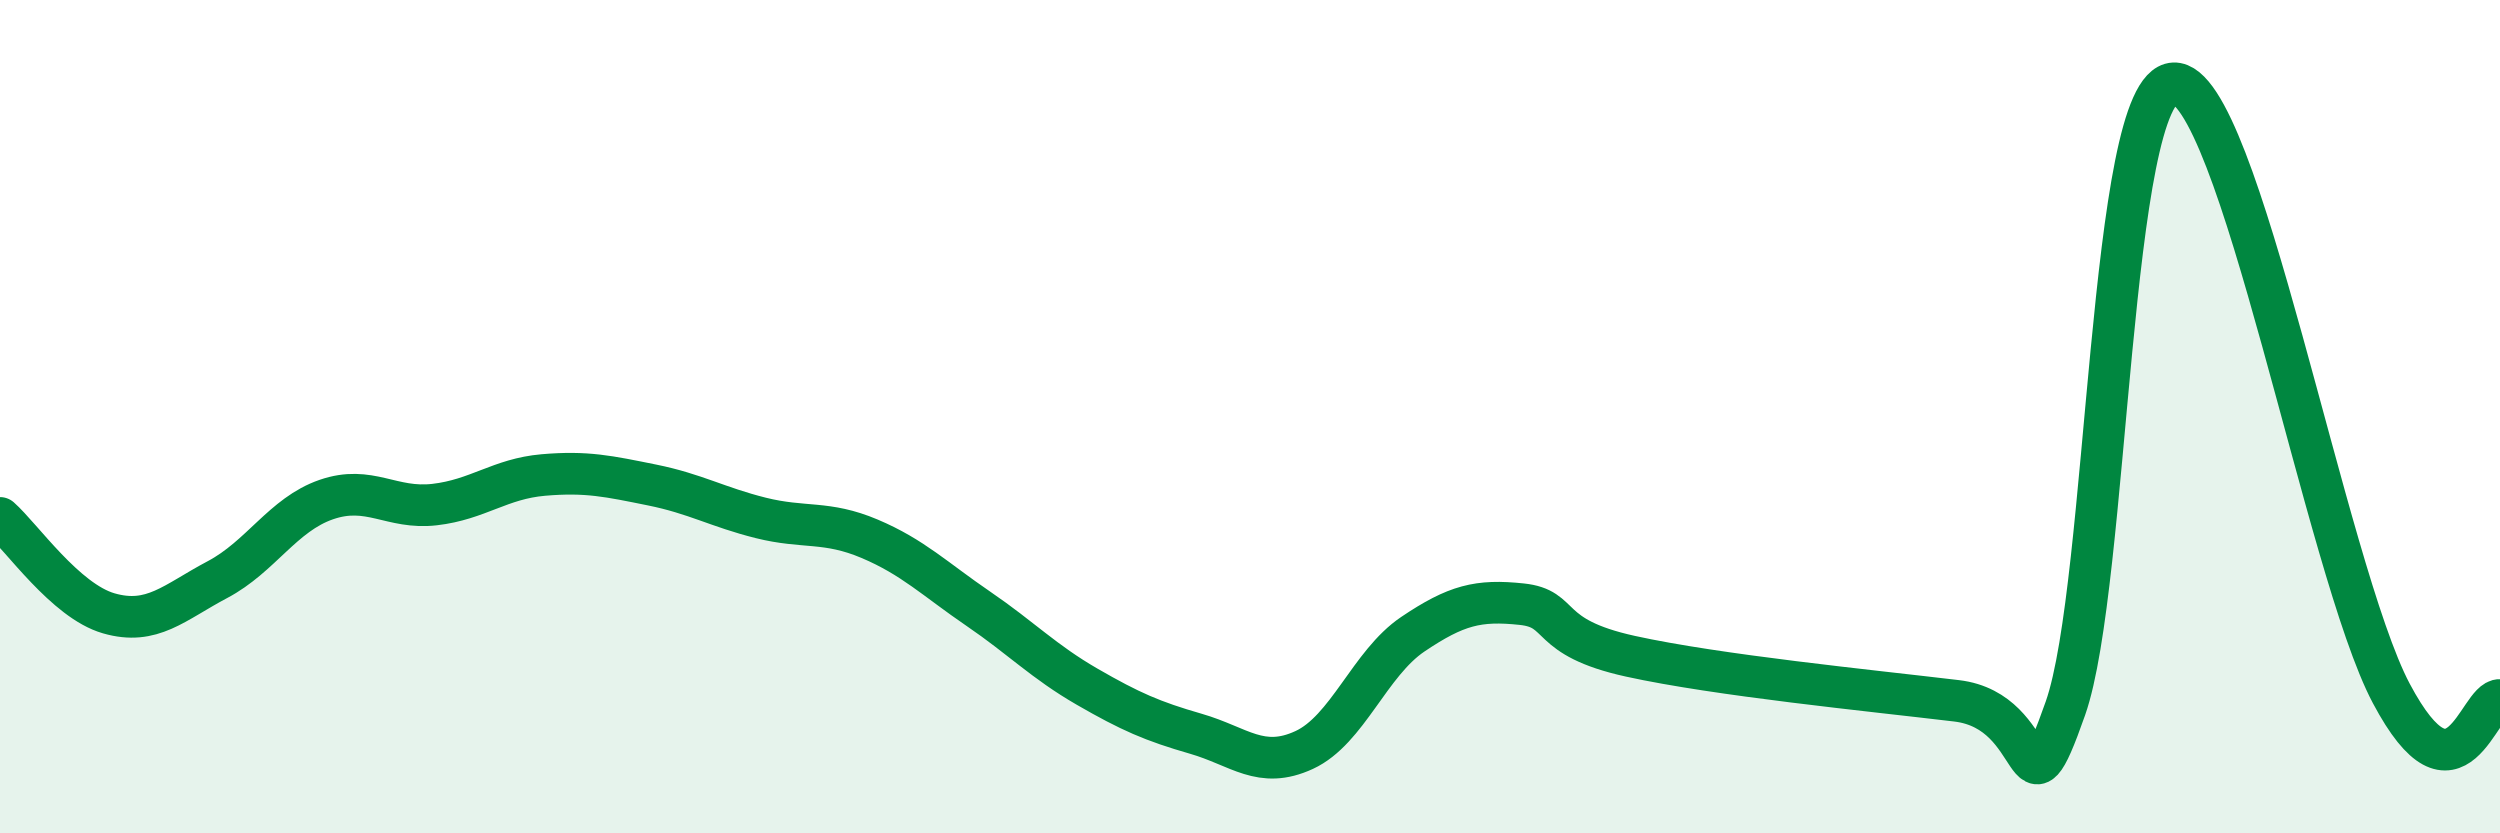
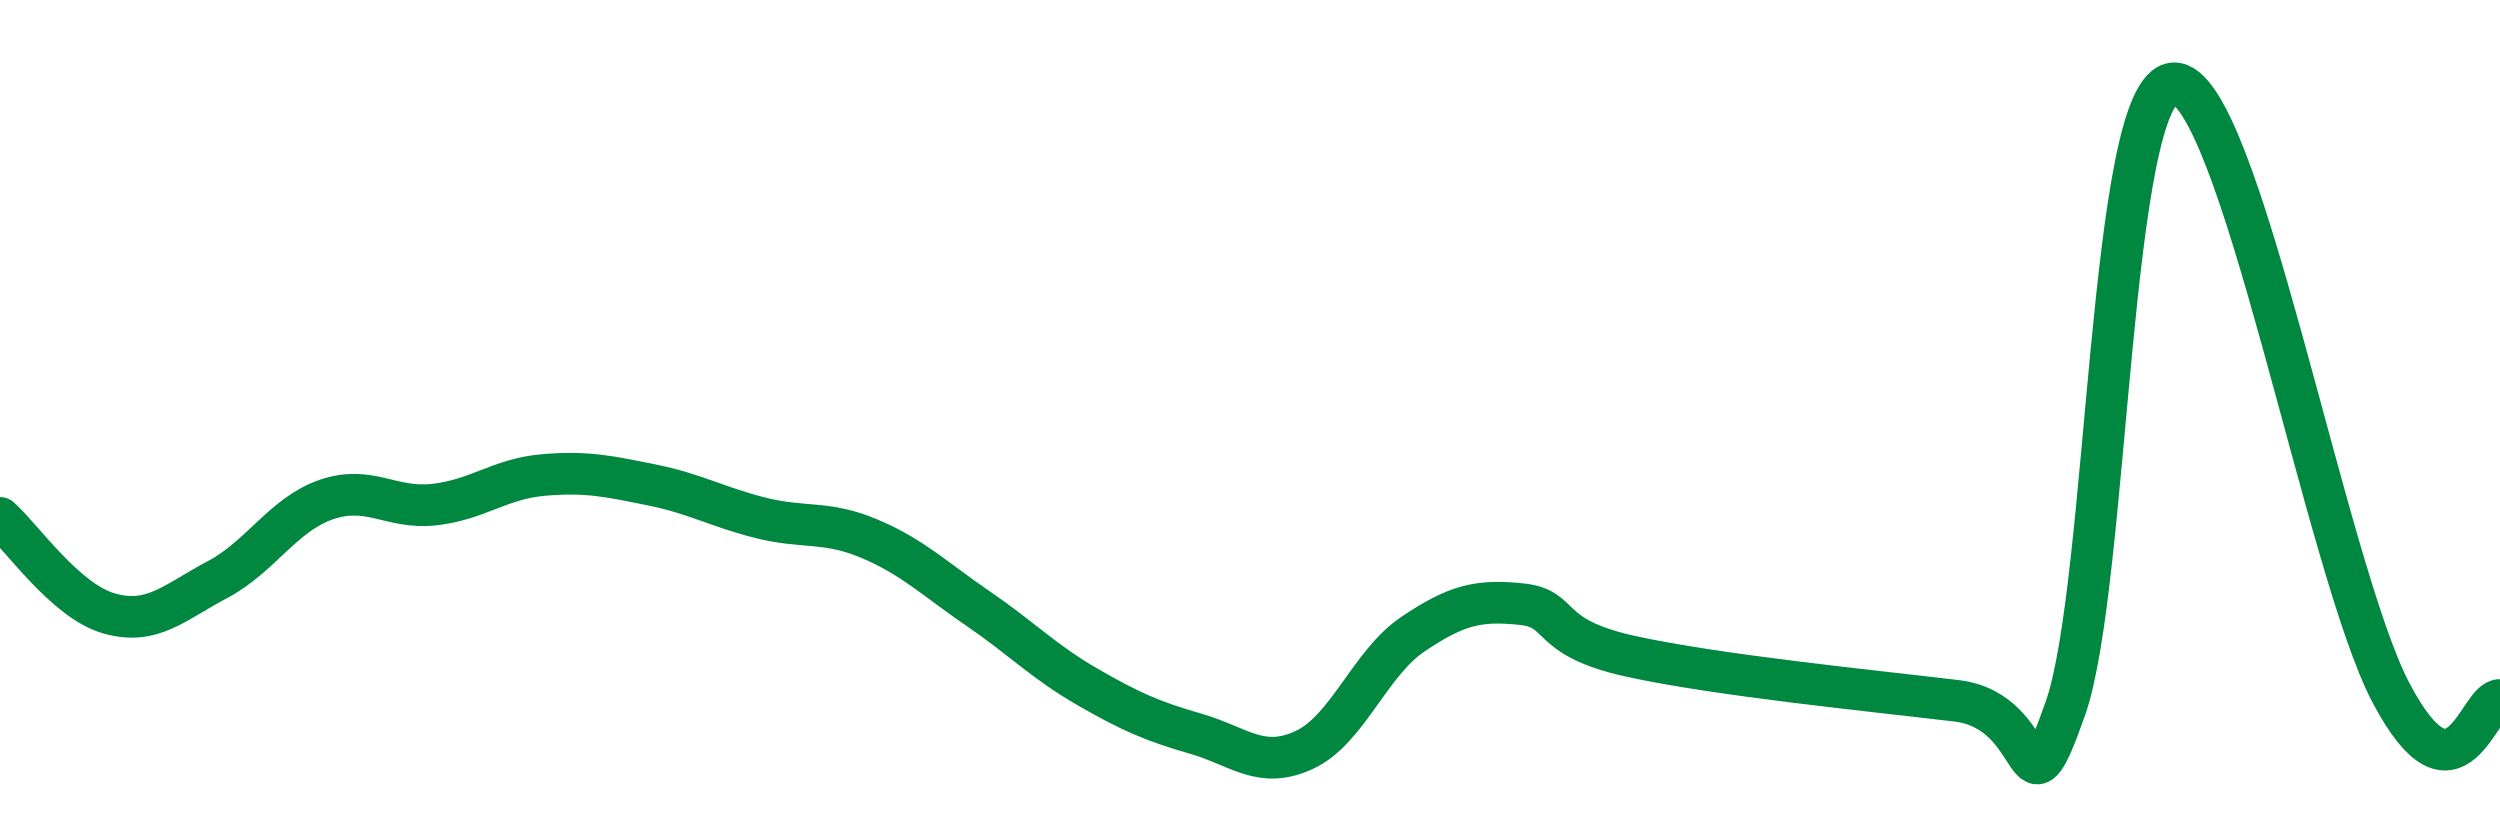
<svg xmlns="http://www.w3.org/2000/svg" width="60" height="20" viewBox="0 0 60 20">
-   <path d="M 0,12.43 C 0.52,12.89 1.57,14.42 2.61,14.72 C 3.65,15.02 4.18,14.46 5.22,13.91 C 6.26,13.36 6.79,12.35 7.83,11.99 C 8.87,11.63 9.39,12.23 10.43,12.11 C 11.47,11.99 12,11.49 13.04,11.4 C 14.08,11.31 14.61,11.43 15.65,11.64 C 16.69,11.85 17.22,12.17 18.26,12.43 C 19.3,12.69 19.83,12.49 20.87,12.93 C 21.91,13.37 22.44,13.9 23.48,14.61 C 24.52,15.32 25.05,15.88 26.09,16.48 C 27.13,17.08 27.66,17.31 28.7,17.61 C 29.74,17.91 30.26,18.48 31.3,18 C 32.34,17.52 32.87,15.92 33.91,15.22 C 34.95,14.52 35.48,14.39 36.52,14.5 C 37.56,14.61 37.04,15.29 39.13,15.75 C 41.22,16.21 44.87,16.57 46.96,16.82 C 49.05,17.07 48.53,19.96 49.57,17 C 50.61,14.04 50.61,2.07 52.17,2 C 53.73,1.93 55.82,13.68 57.39,16.64 C 58.96,19.6 59.48,16.77 60,16.8L60 20L0 20Z" fill="#008740" opacity="0.1" stroke-linecap="round" stroke-linejoin="round" />
  <path d="M 0,12.43 C 0.52,12.89 1.57,14.42 2.61,14.72 C 3.65,15.02 4.18,14.46 5.22,13.91 C 6.26,13.36 6.79,12.35 7.83,11.99 C 8.87,11.63 9.39,12.23 10.43,12.11 C 11.47,11.99 12,11.49 13.04,11.4 C 14.08,11.31 14.61,11.43 15.65,11.64 C 16.69,11.85 17.22,12.17 18.26,12.43 C 19.3,12.69 19.83,12.49 20.87,12.93 C 21.91,13.37 22.44,13.9 23.48,14.61 C 24.52,15.32 25.05,15.88 26.09,16.48 C 27.13,17.08 27.66,17.31 28.7,17.61 C 29.74,17.91 30.26,18.48 31.3,18 C 32.34,17.52 32.87,15.92 33.91,15.22 C 34.95,14.52 35.48,14.39 36.52,14.5 C 37.56,14.61 37.04,15.29 39.13,15.75 C 41.22,16.21 44.87,16.57 46.96,16.82 C 49.05,17.07 48.53,19.96 49.57,17 C 50.61,14.04 50.61,2.07 52.17,2 C 53.73,1.93 55.82,13.68 57.39,16.64 C 58.96,19.6 59.48,16.77 60,16.8" stroke="#008740" stroke-width="1" fill="none" stroke-linecap="round" stroke-linejoin="round" />
</svg>